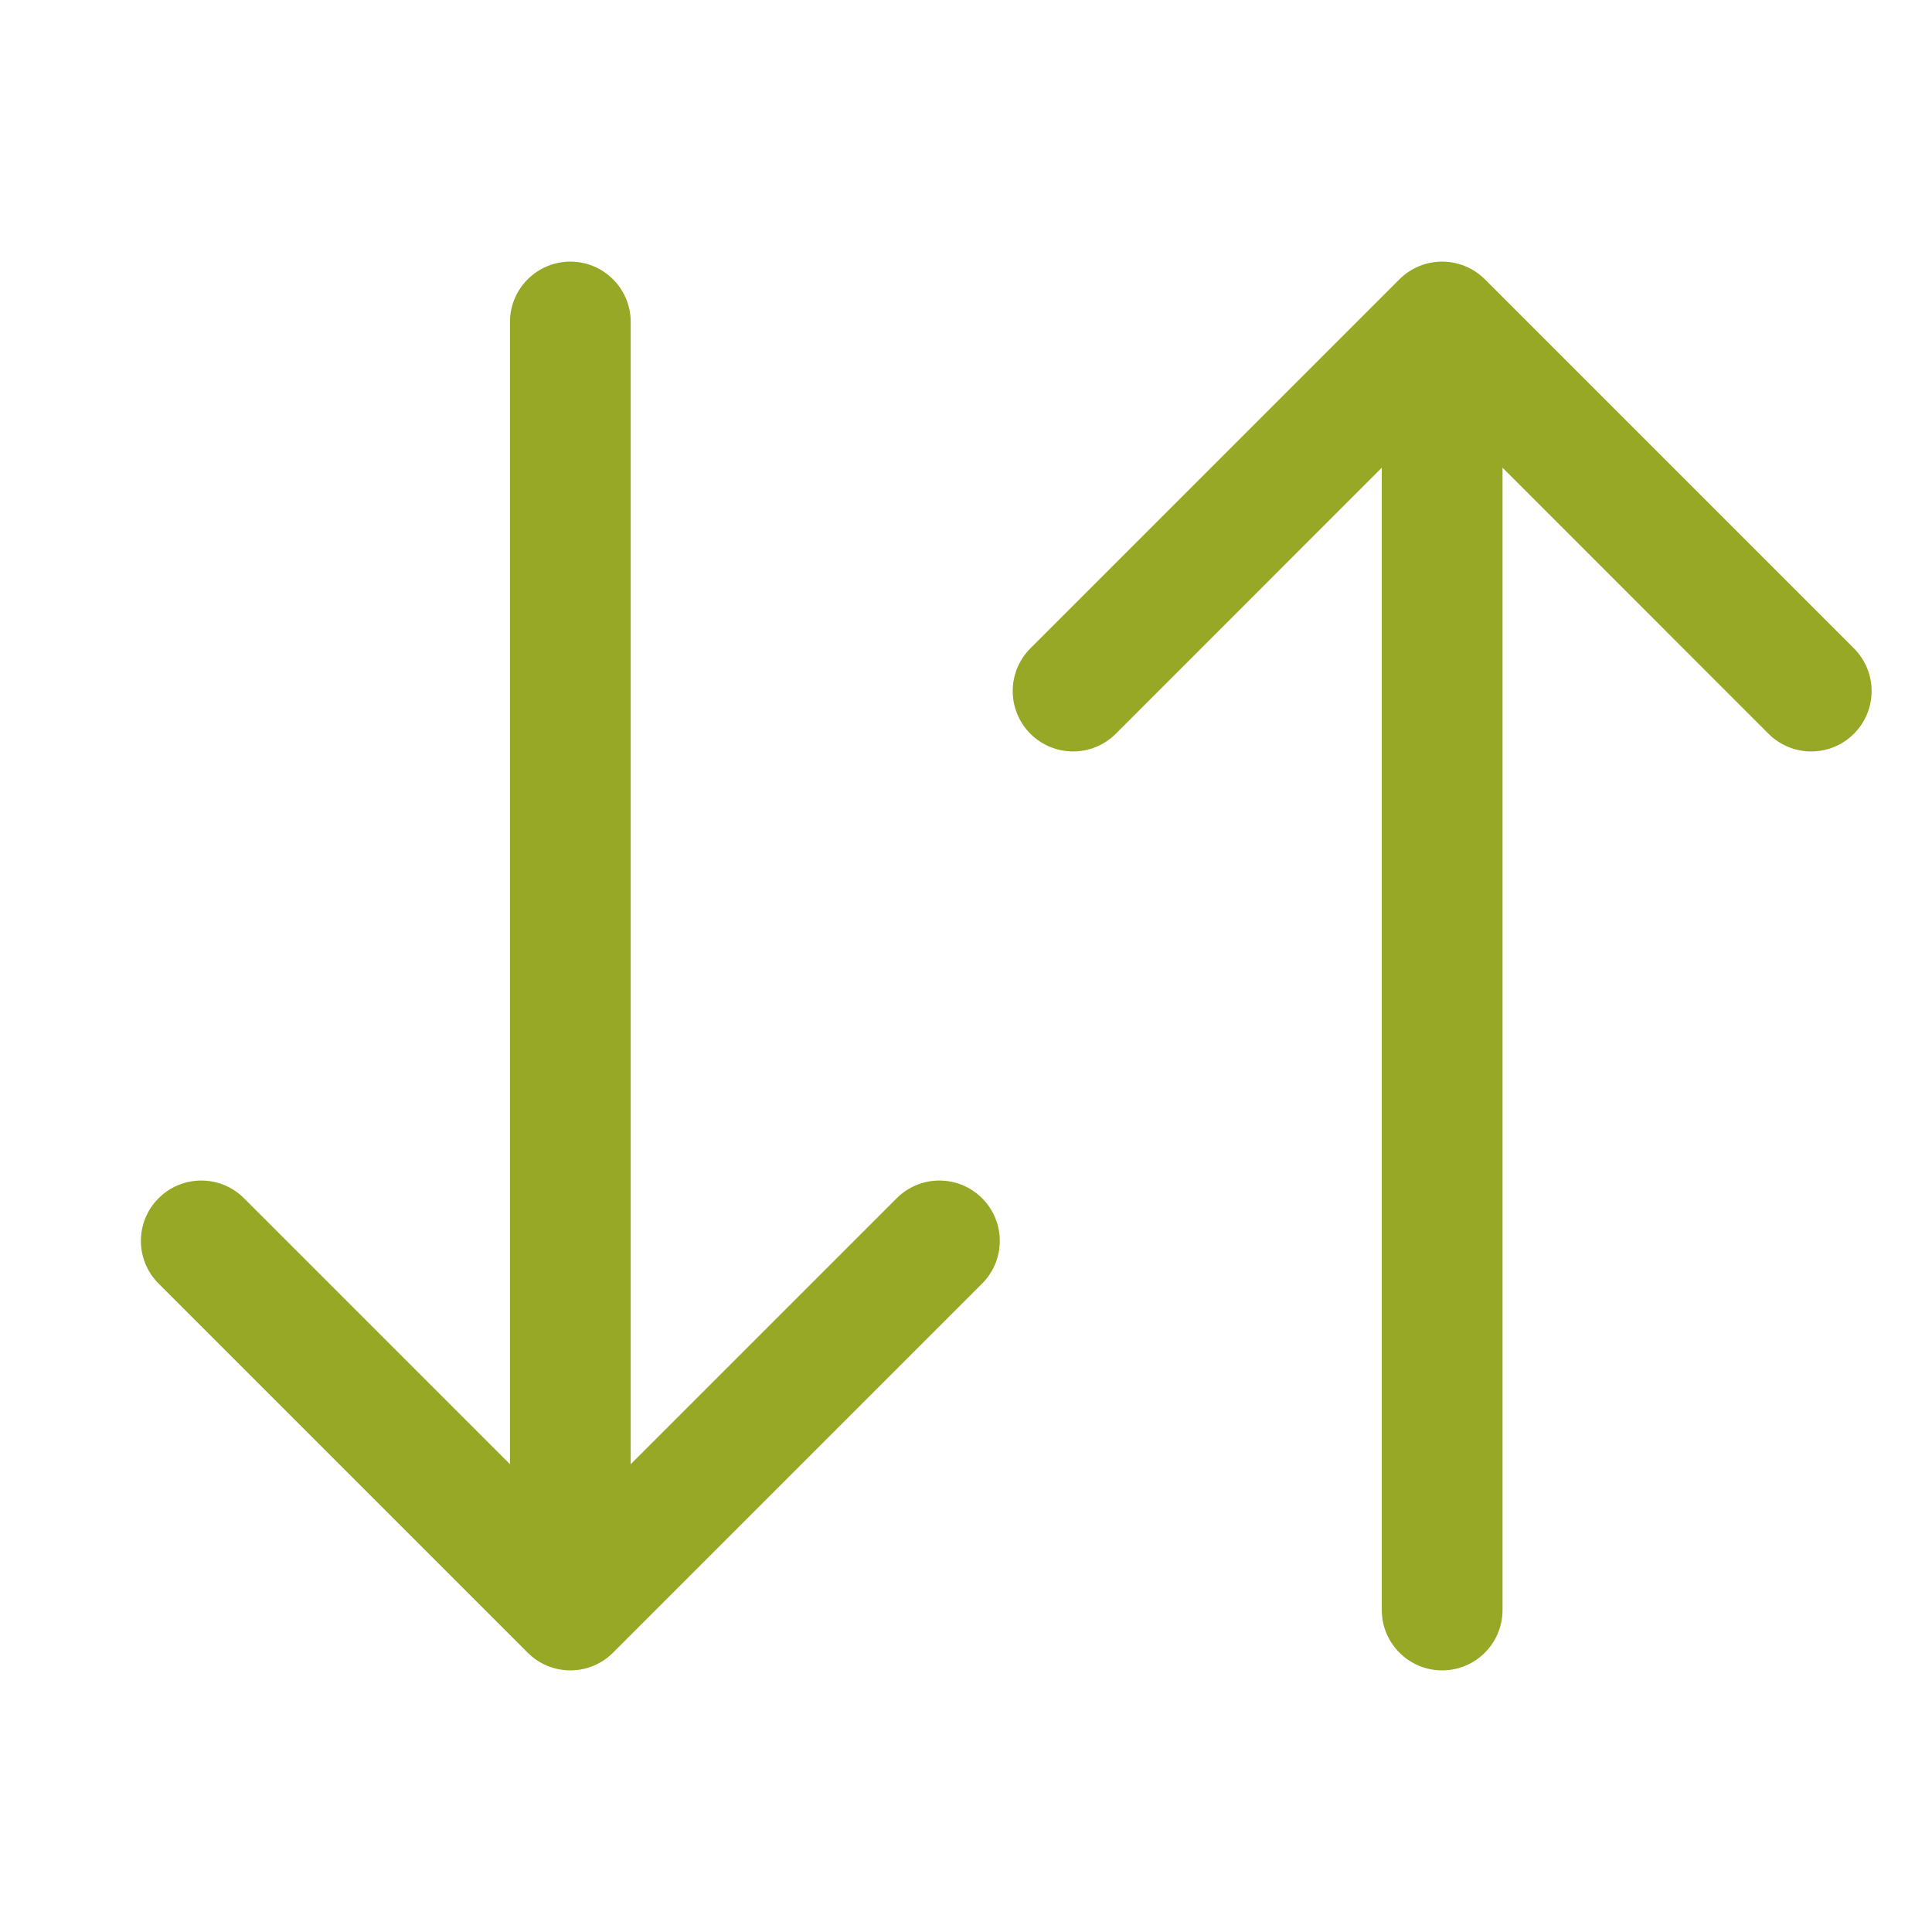
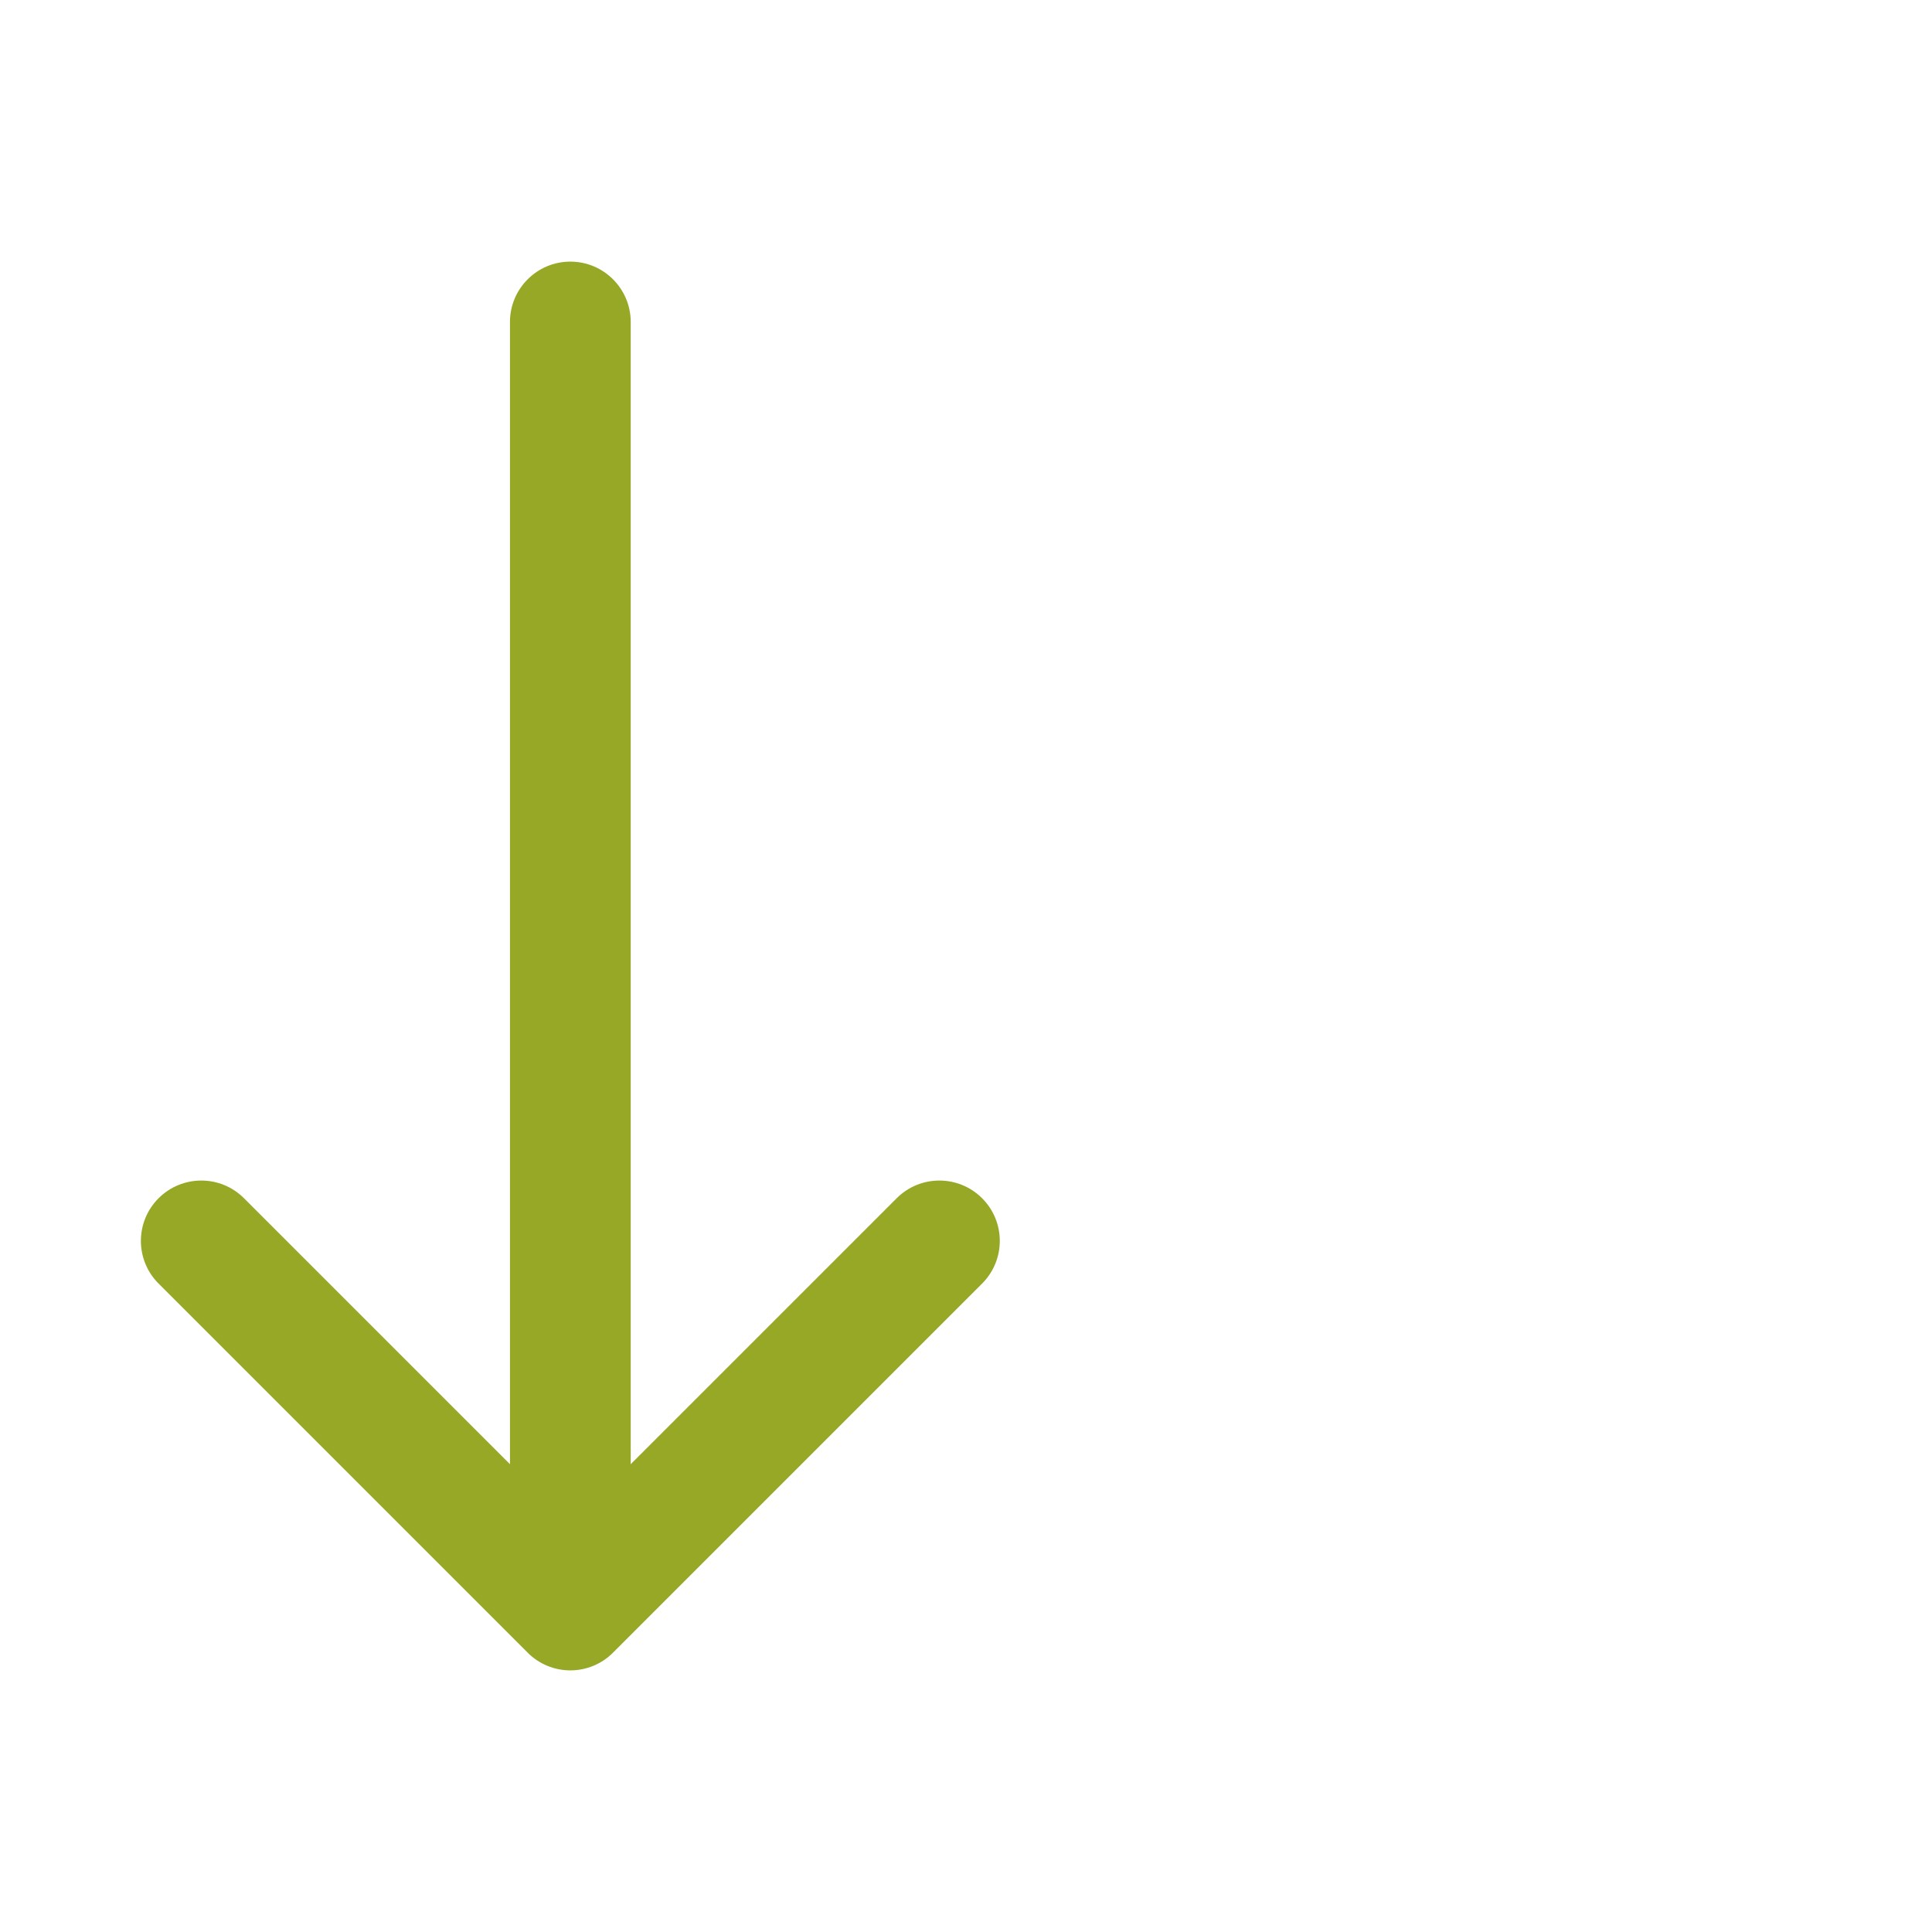
<svg xmlns="http://www.w3.org/2000/svg" width="24" height="24" viewBox="0 0 24 24" fill="none">
  <g clip-path="url(#clip0_47_200)">
-     <path fill-rule="evenodd" clip-rule="evenodd" d="M17.915 3.25C18.114 3.25 18.305 3.329 18.445 3.469L23.03 8.054C23.323 8.347 23.323 8.822 23.03 9.115C22.737 9.408 22.262 9.408 21.969 9.115L18.665 5.81V20C18.665 20.414 18.329 20.75 17.915 20.75C17.501 20.75 17.165 20.414 17.165 20V5.81L13.861 9.115C13.568 9.408 13.093 9.408 12.8 9.115C12.507 8.822 12.507 8.347 12.8 8.054L17.385 3.469C17.525 3.329 17.716 3.25 17.915 3.25Z" fill="#96A825" />
    <path fill-rule="evenodd" clip-rule="evenodd" d="M7.085 20.75C7.284 20.75 7.475 20.671 7.615 20.53L12.2 15.945C12.493 15.652 12.493 15.178 12.2 14.885C11.907 14.592 11.432 14.592 11.139 14.885L7.835 18.189V4C7.835 3.586 7.499 3.25 7.085 3.25C6.671 3.25 6.335 3.586 6.335 4V18.189L3.031 14.885C2.738 14.592 2.263 14.592 1.97 14.885C1.677 15.178 1.677 15.652 1.97 15.945L6.555 20.53C6.695 20.671 6.886 20.75 7.085 20.75Z" fill="#96A825" />
  </g>
  <defs>
    <clipPath id="clip0_47_200">
      <rect width="24" height="24" fill="white" />
    </clipPath>
  </defs>
</svg>